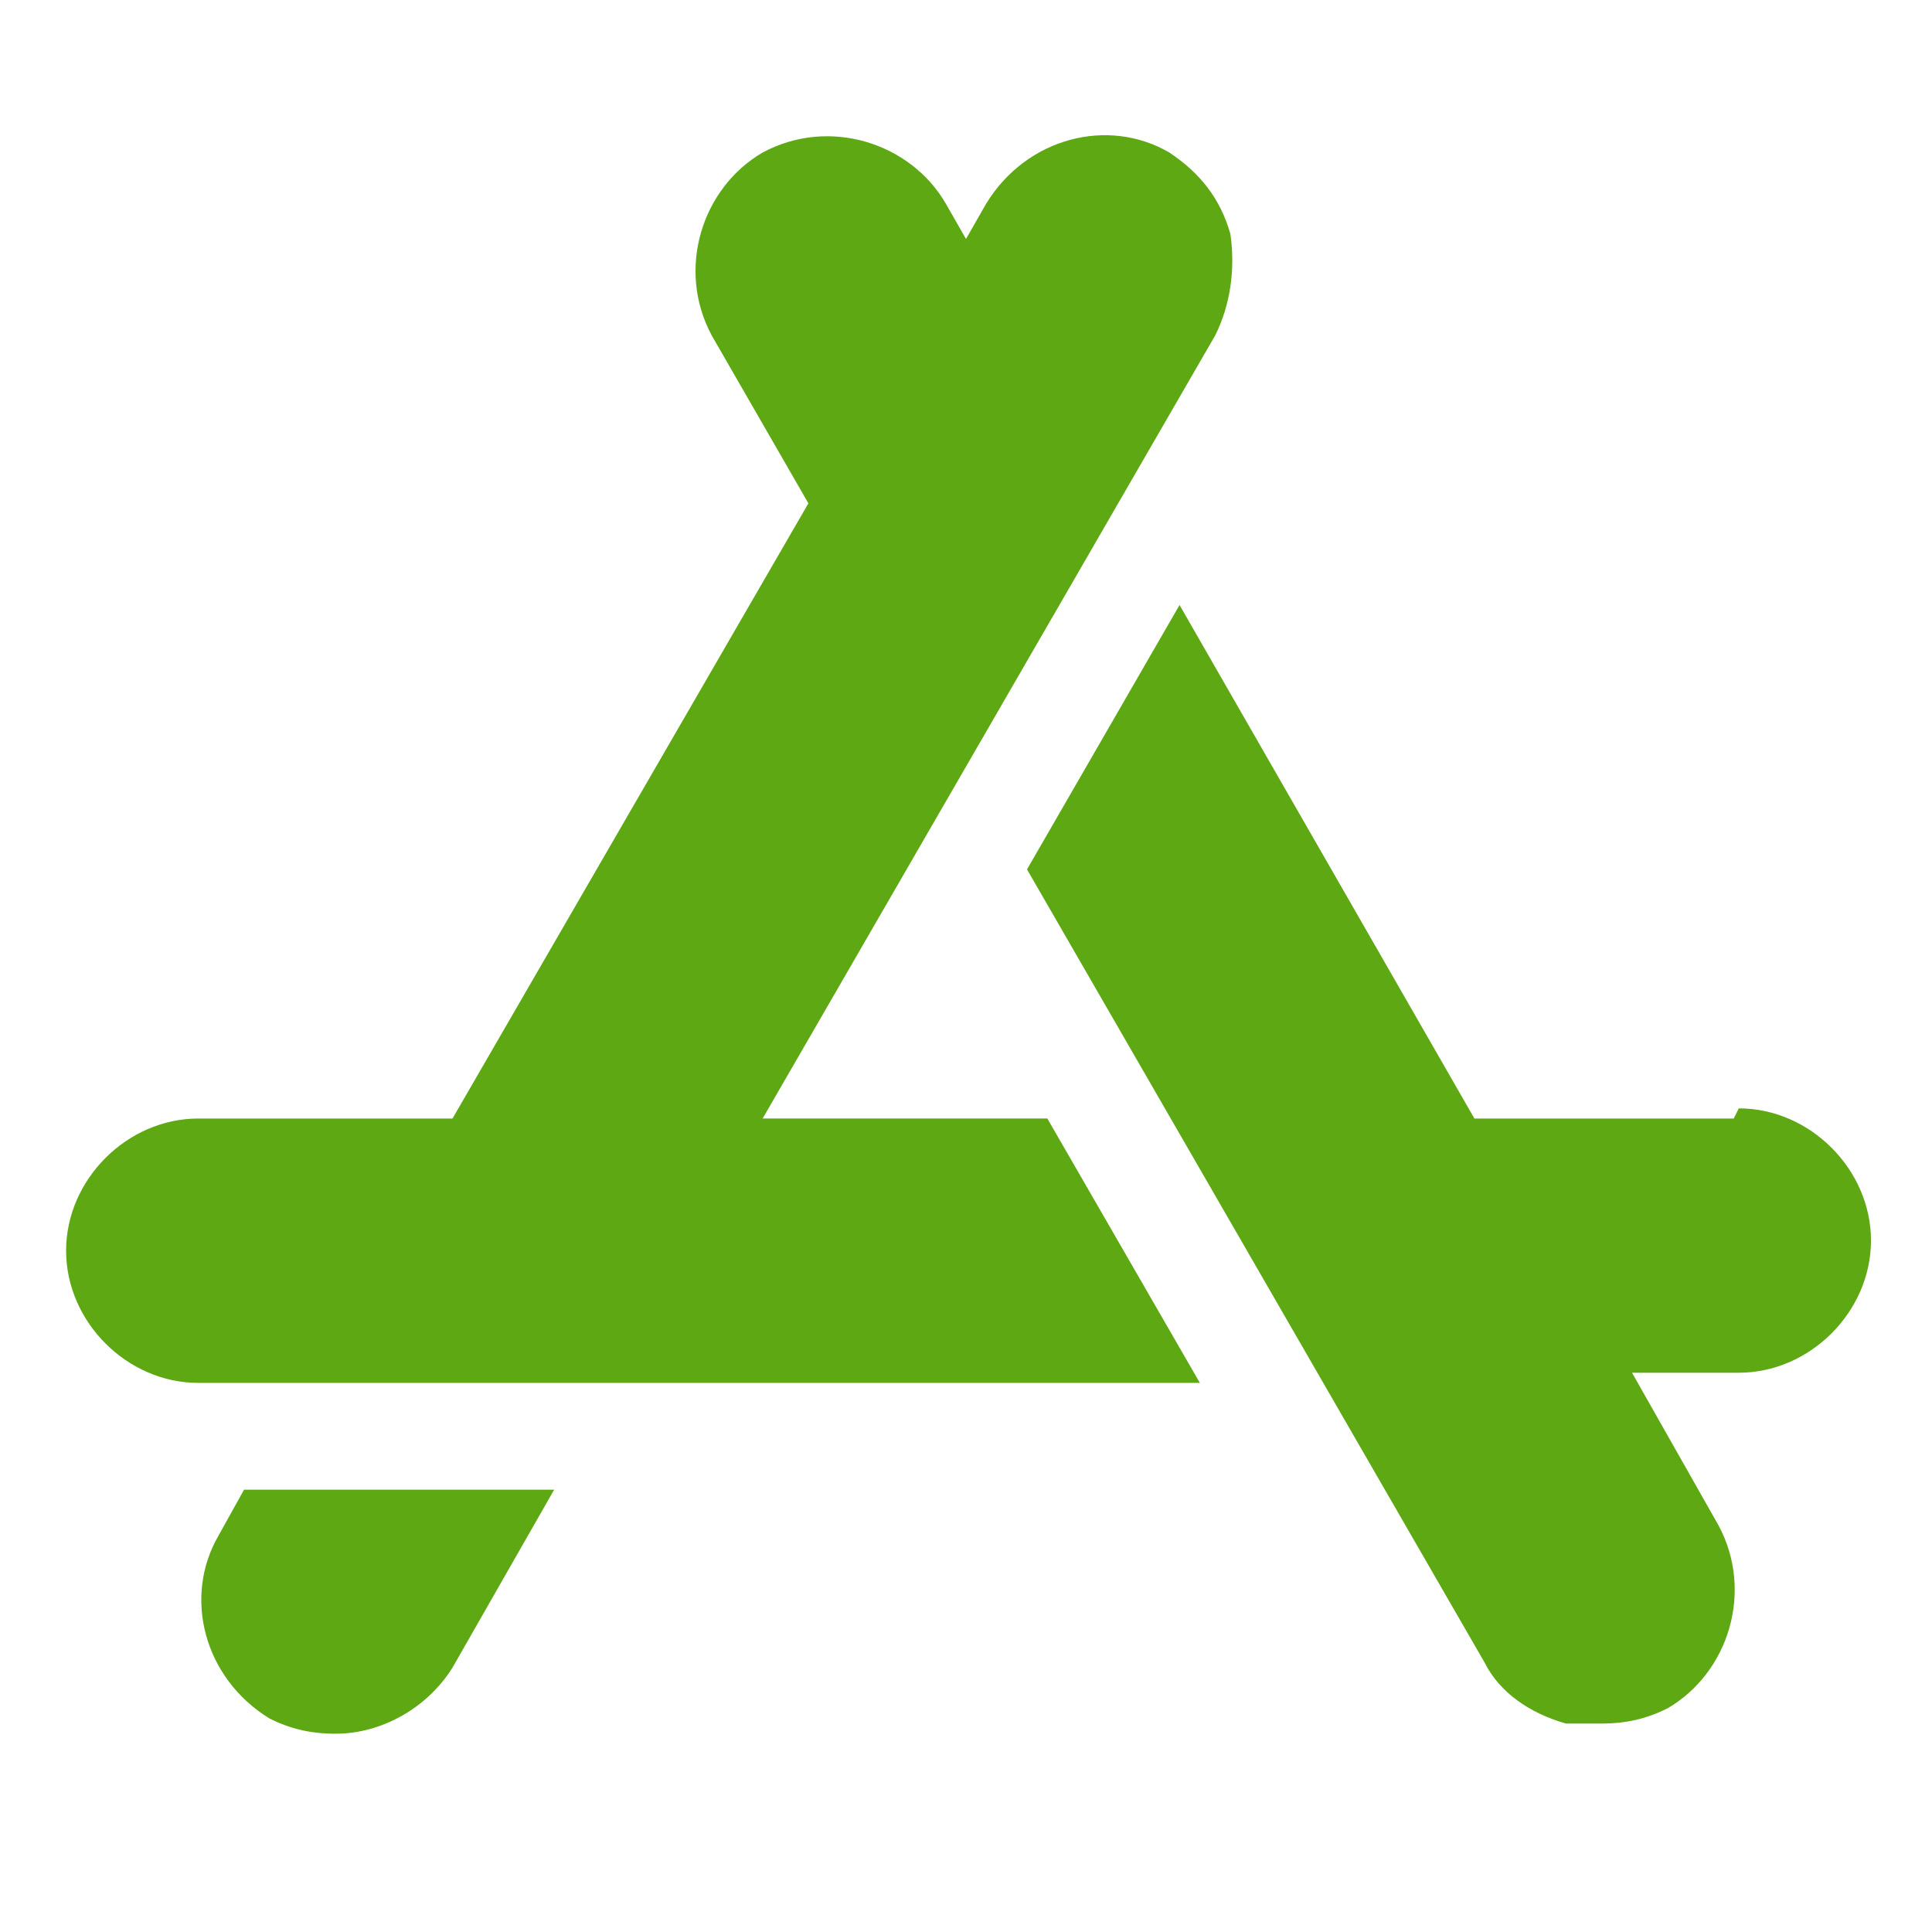
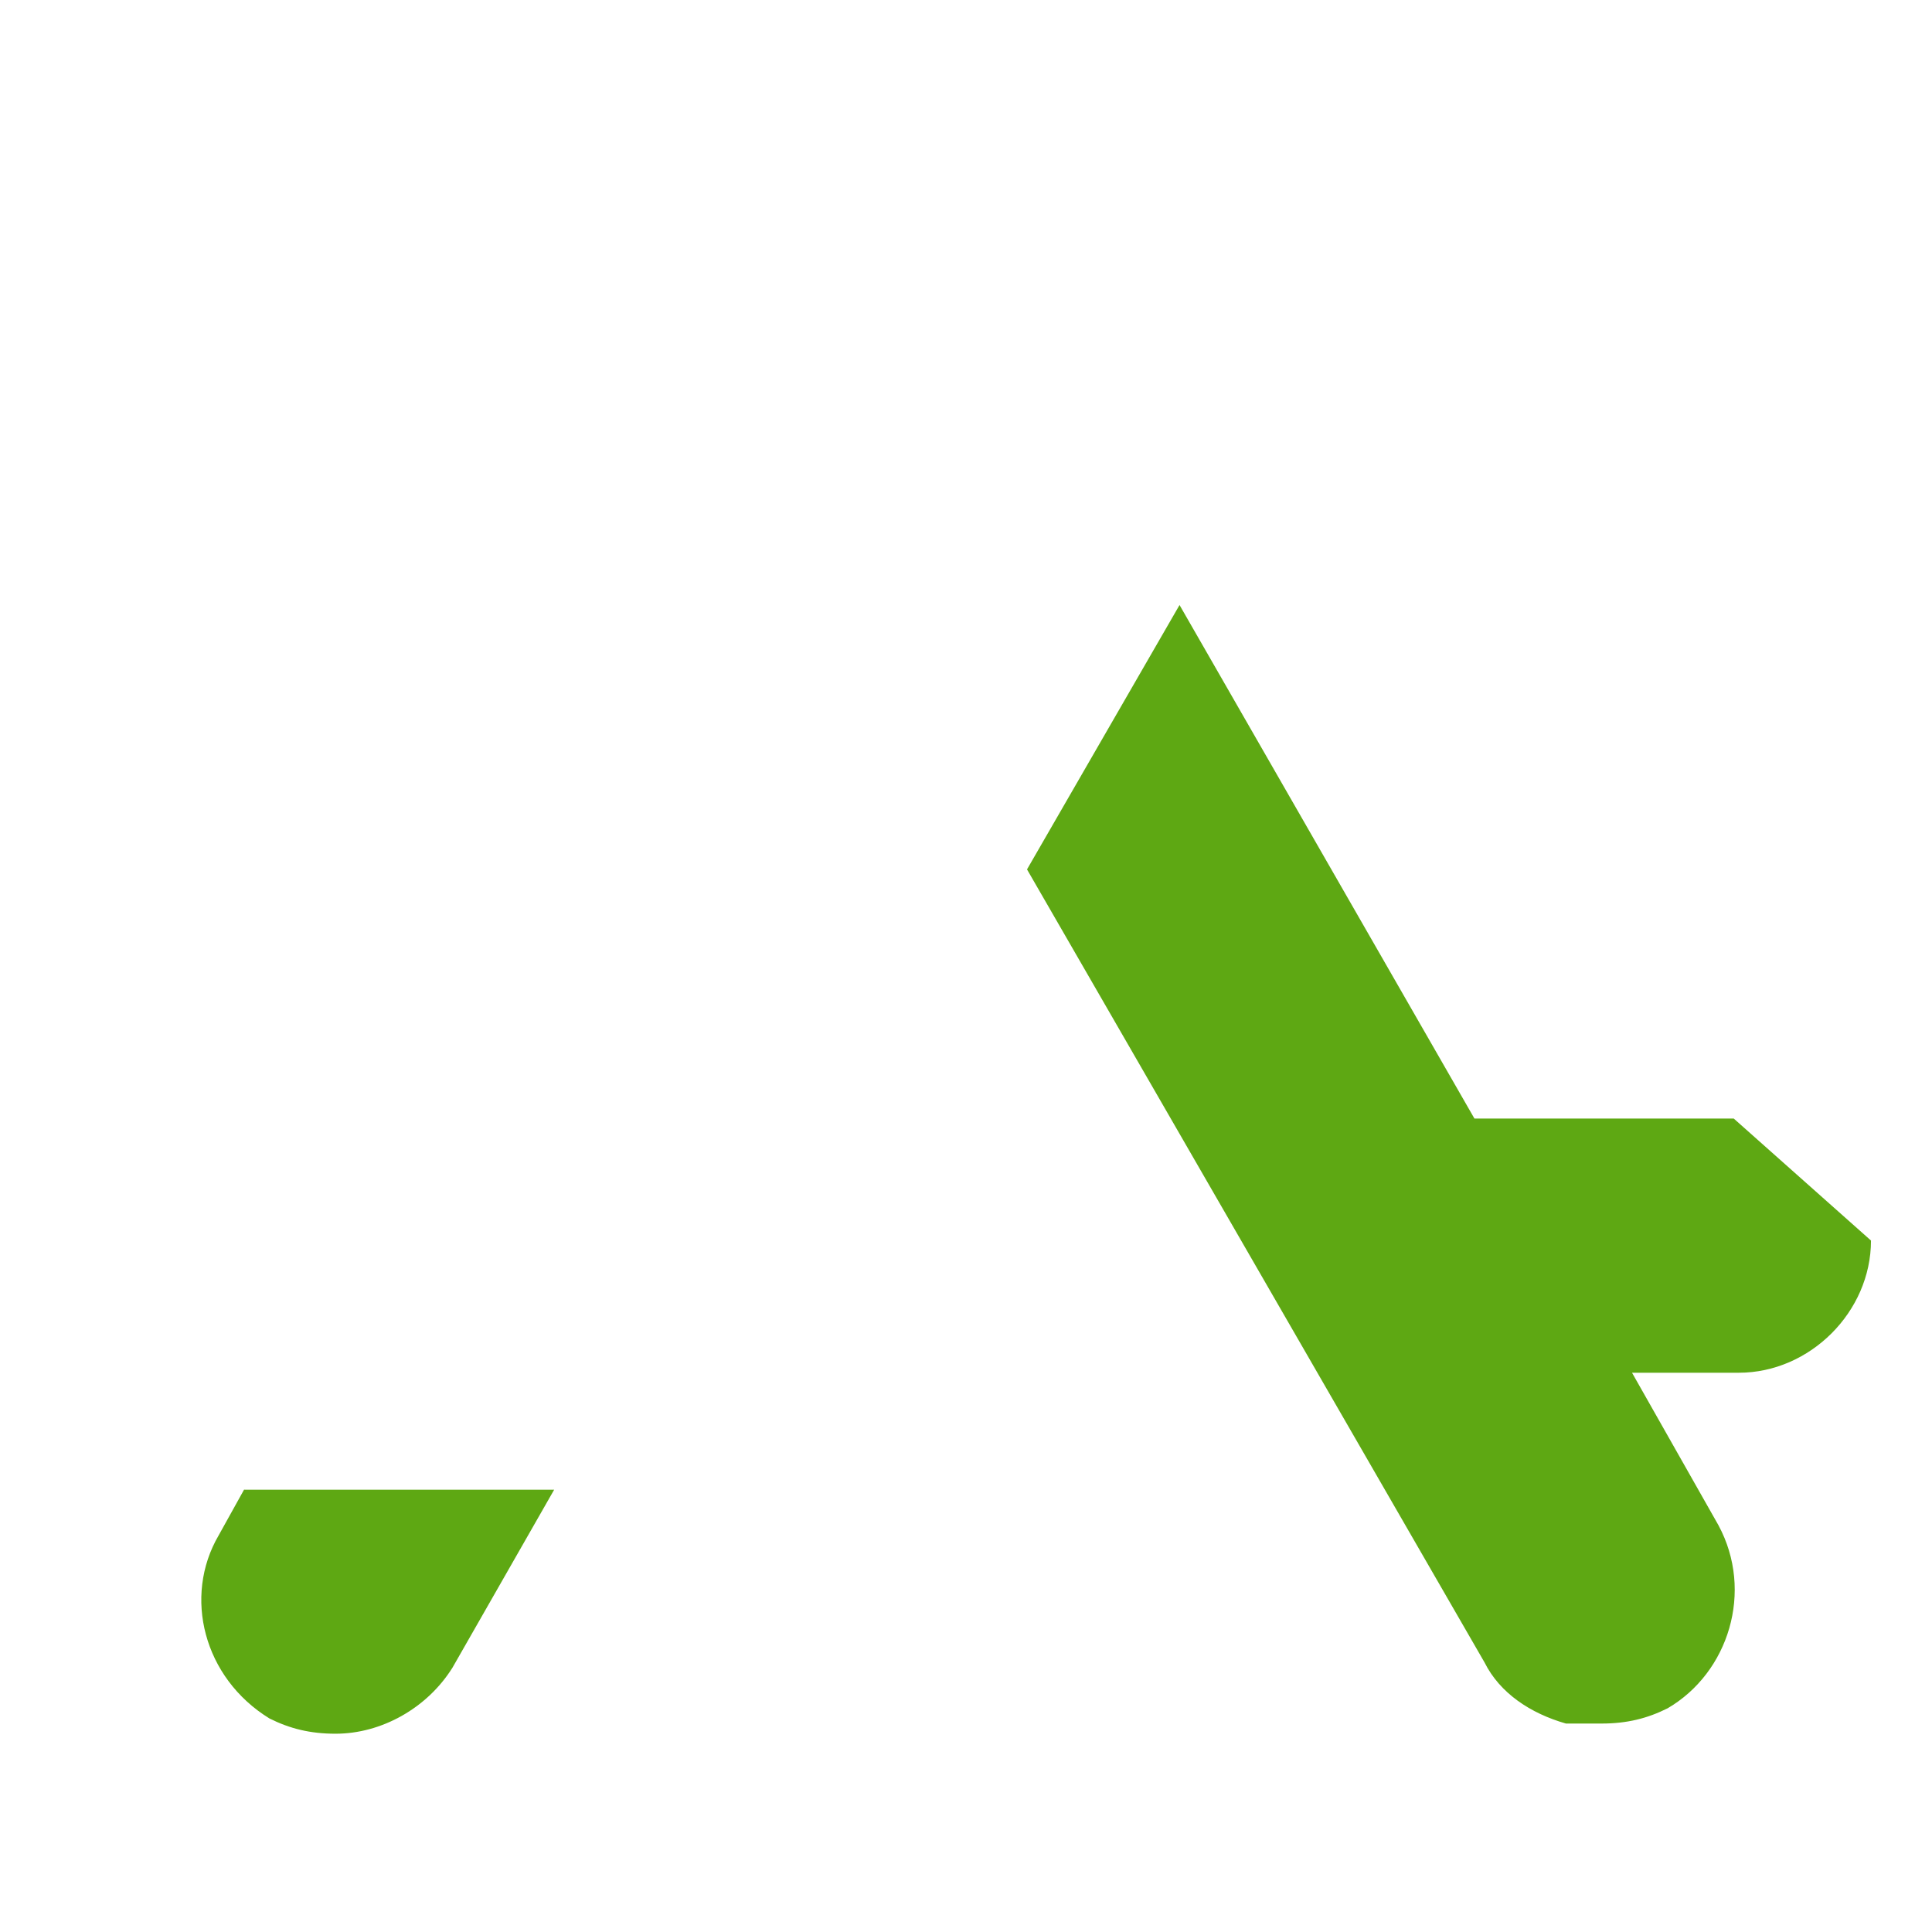
<svg xmlns="http://www.w3.org/2000/svg" id="Layer_1" width="38" height="38" version="1.1" viewBox="0 0 38 38">
  <defs>
    <style>
      .st0 {
        fill: #5ea813;
      }
    </style>
  </defs>
-   <path class="st0" d="M24.2,4.6c-.2-.7-.6-1.2-1.2-1.6-1.2-.7-2.8-.3-3.6,1l-.4.7-.4-.7c-.7-1.2-2.3-1.7-3.6-1h0c-1.2.7-1.7,2.3-1,3.6l1.9,3.3-7,12.1H3.9c-1.4,0-2.6,1.2-2.6,2.6s1.2,2.6,2.6,2.6h19.7l-3-5.2h-5.6l8.9-15.4c.3-.6.4-1.3.3-2h0Z" />
-   <path class="st0" d="M34.1,22h-5.1l-5.8-10.1-3,5.2,9,15.6c.3.6.9,1,1.6,1.2.2,0,.5,0,.7,0,.5,0,.9-.1,1.3-.3,1.2-.7,1.7-2.3,1-3.6l-1.7-3h2.1c1.4,0,2.6-1.2,2.6-2.6s-1.2-2.6-2.6-2.6ZM4.8,29.3l-.5.9c-.7,1.2-.3,2.8,1,3.6.4.2.8.3,1.3.3.9,0,1.8-.5,2.3-1.3l2-3.5s-6,0-6,0Z" />
+   <path class="st0" d="M34.1,22h-5.1l-5.8-10.1-3,5.2,9,15.6c.3.6.9,1,1.6,1.2.2,0,.5,0,.7,0,.5,0,.9-.1,1.3-.3,1.2-.7,1.7-2.3,1-3.6l-1.7-3h2.1c1.4,0,2.6-1.2,2.6-2.6ZM4.8,29.3l-.5.9c-.7,1.2-.3,2.8,1,3.6.4.2.8.3,1.3.3.9,0,1.8-.5,2.3-1.3l2-3.5s-6,0-6,0Z" />
</svg>